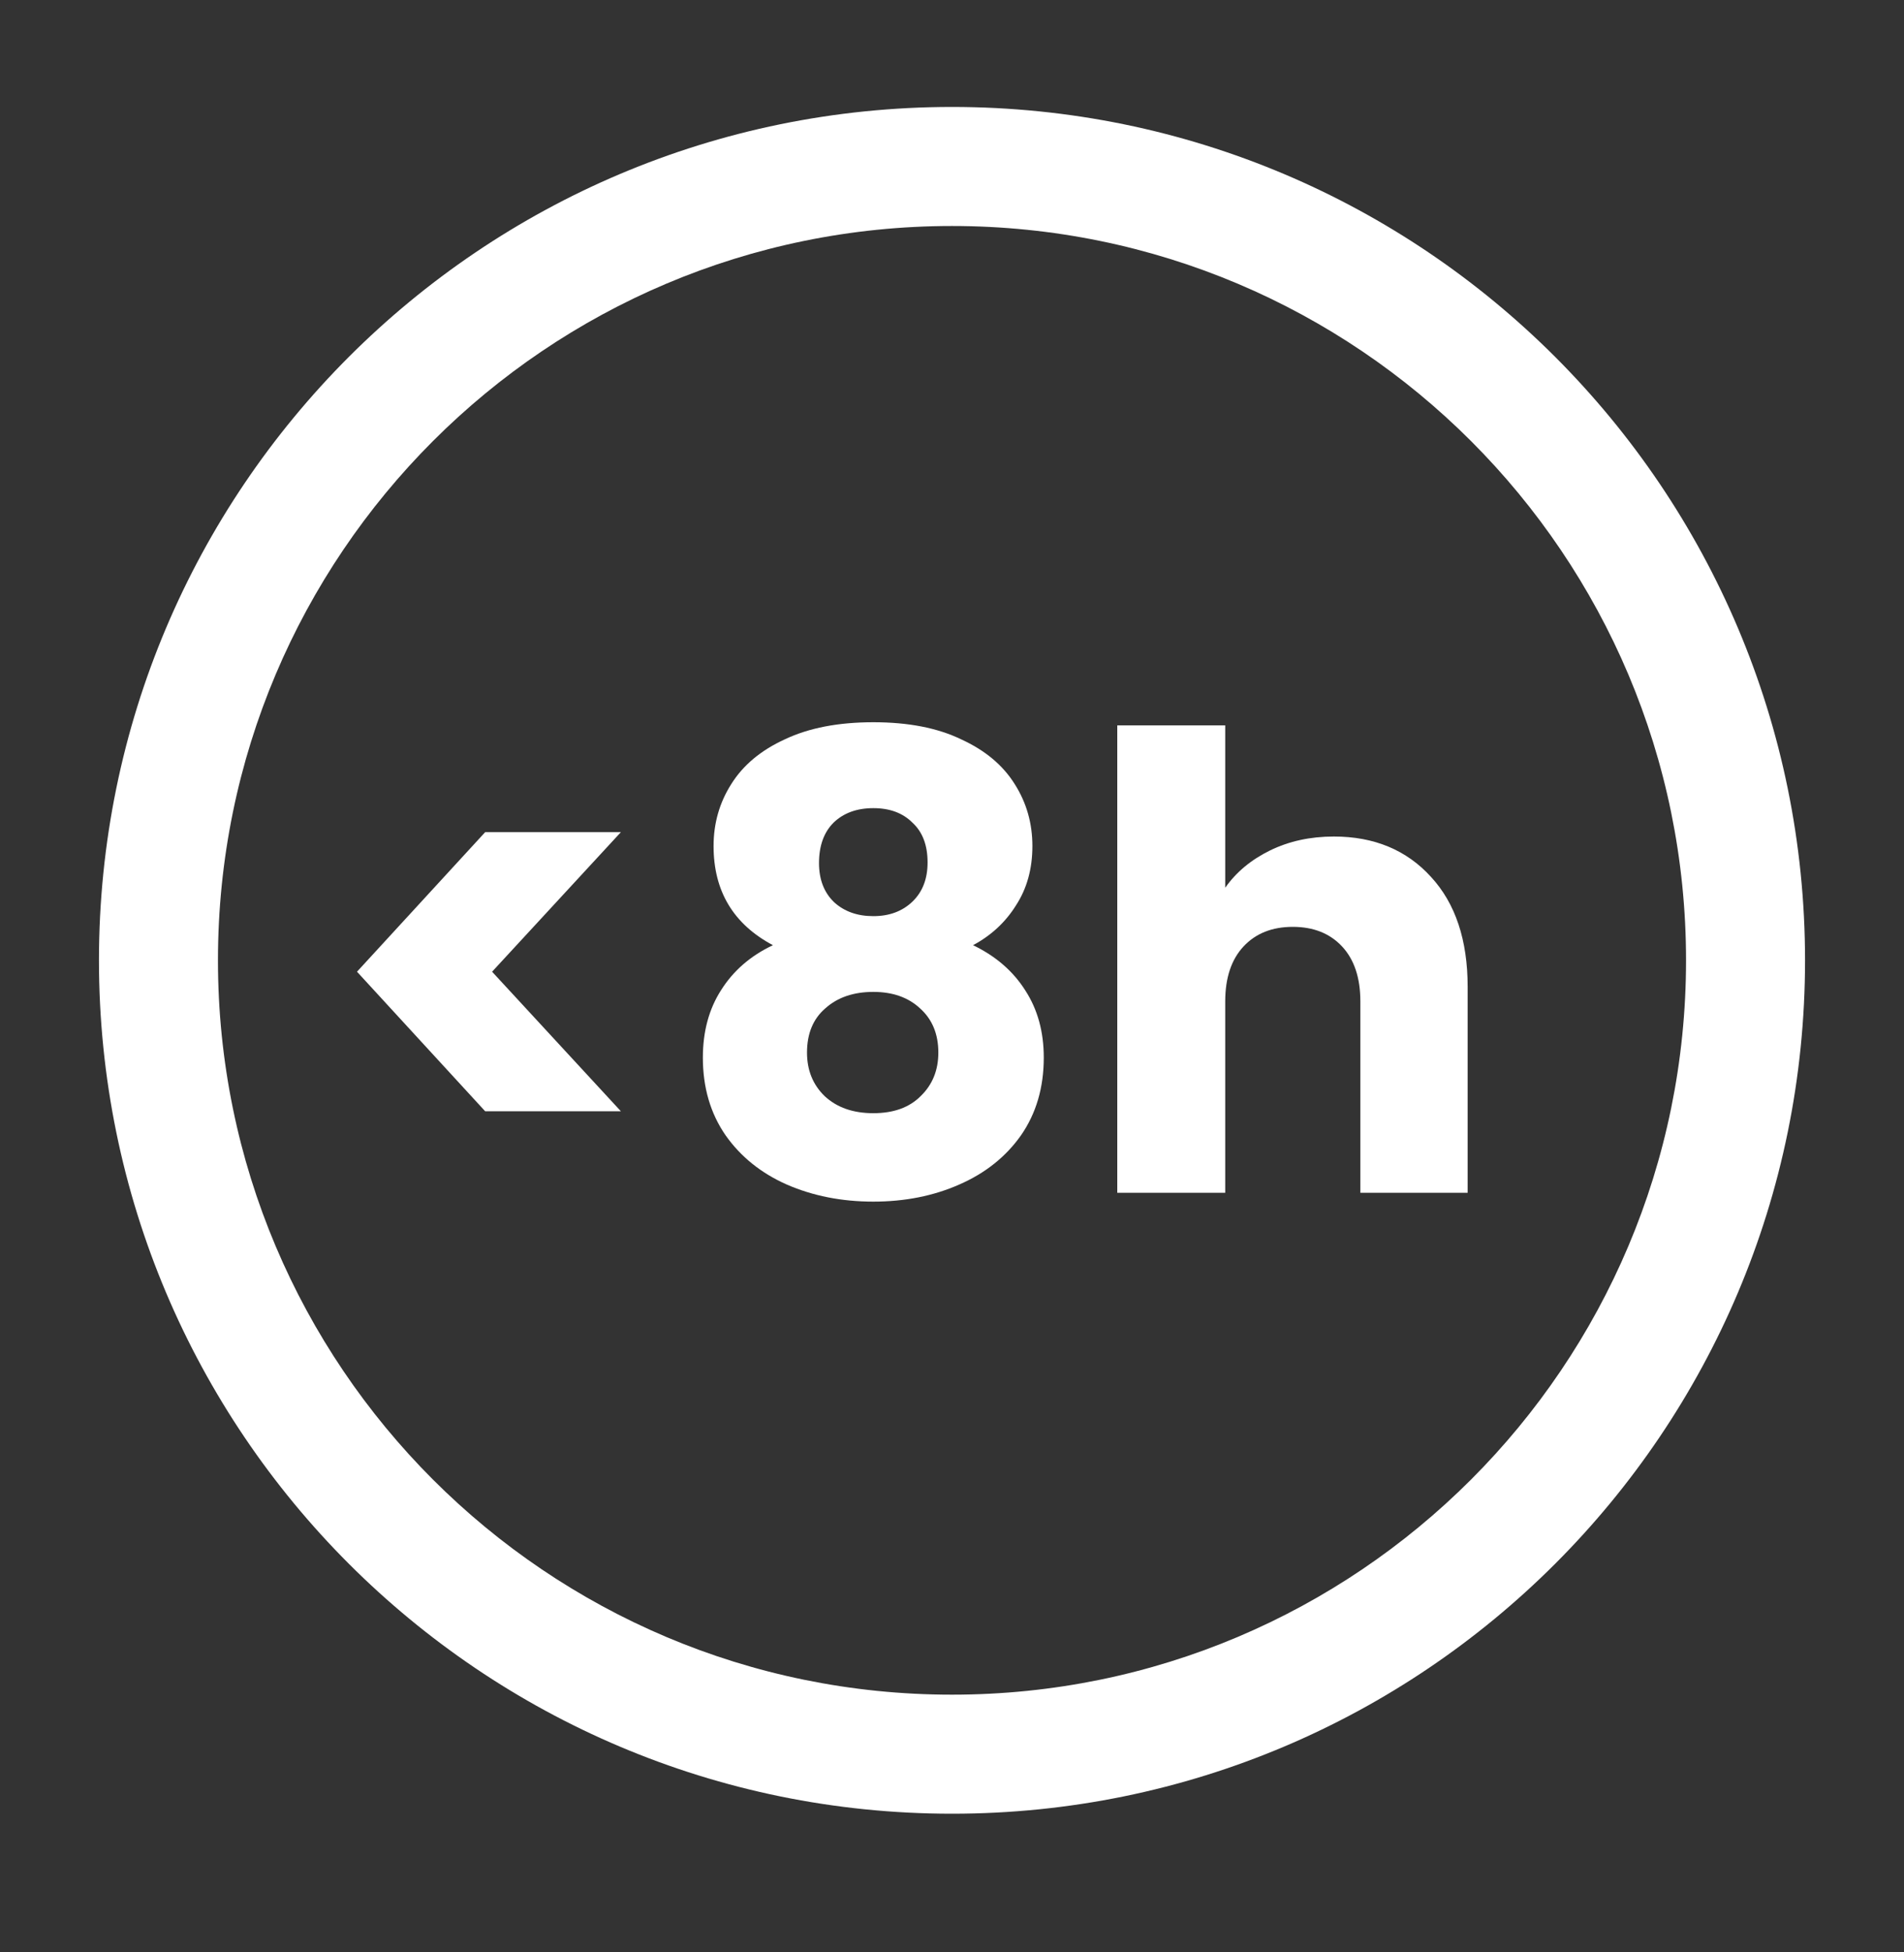
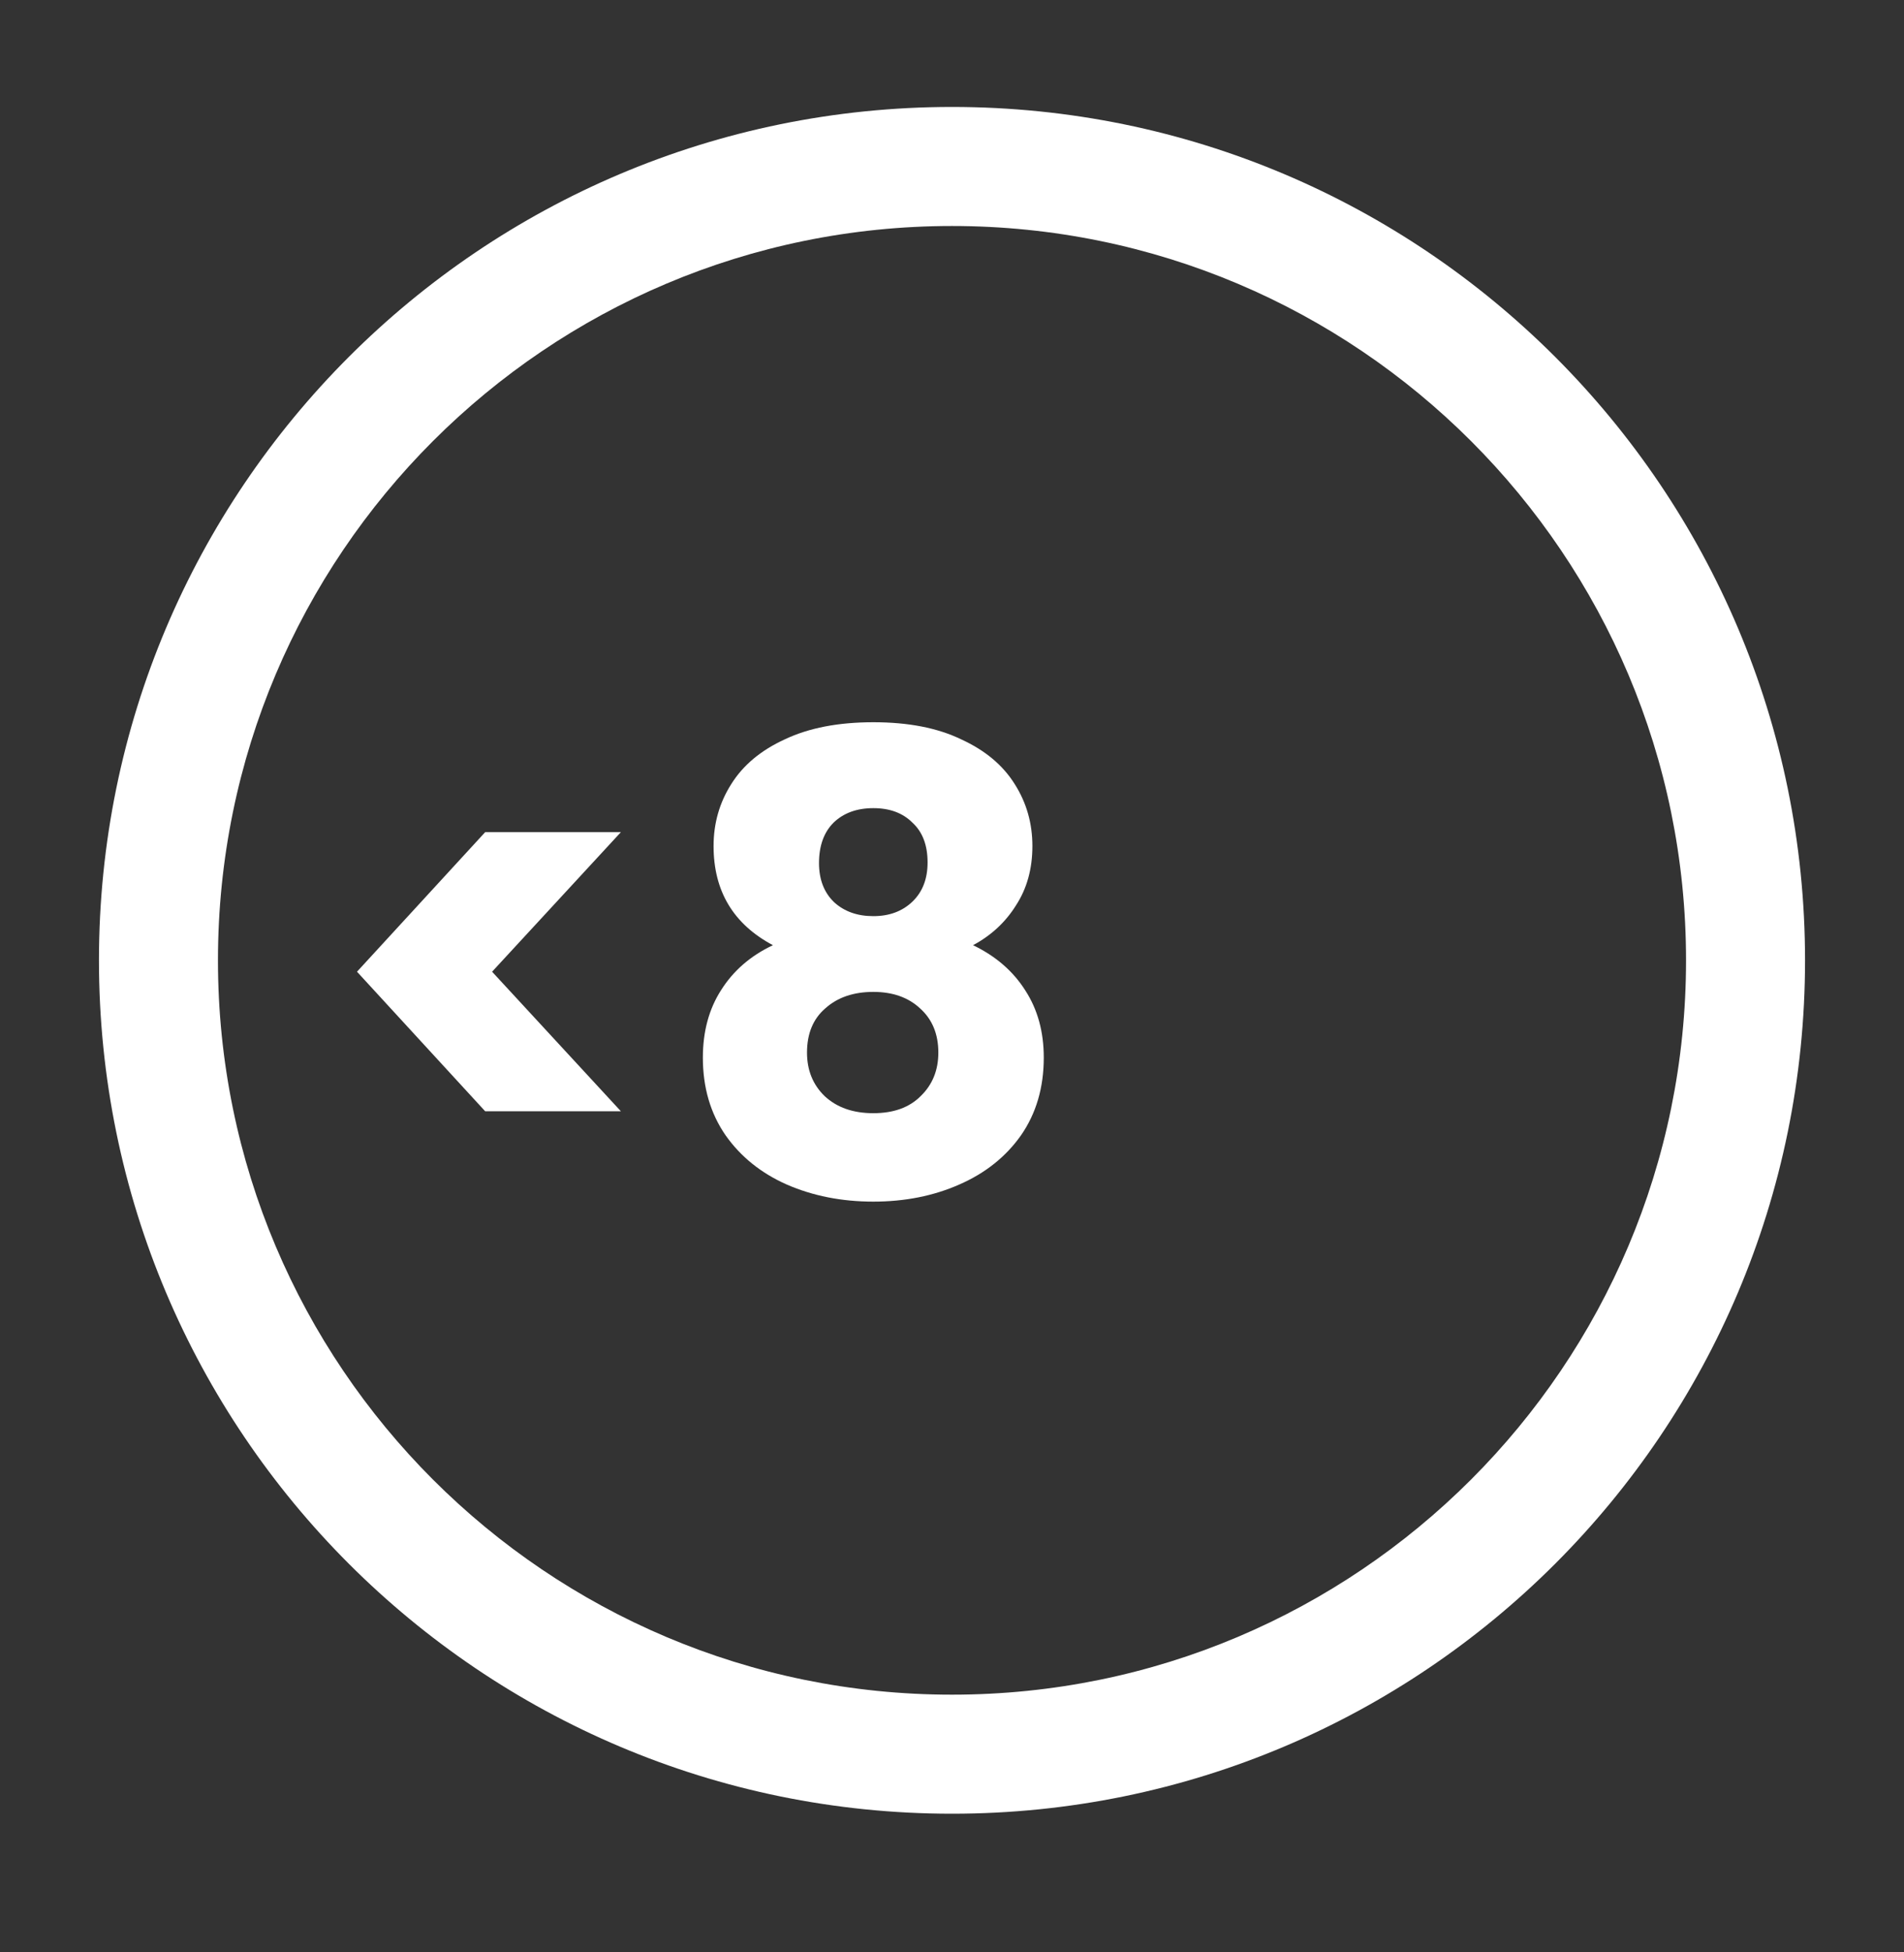
<svg xmlns="http://www.w3.org/2000/svg" width="40" height="41" viewBox="0 0 40 41" fill="none">
  <rect x="0" y="0" width="40" height="41" fill="#333333" stroke="none" />
  <path fill-rule="evenodd" clip-rule="evenodd" d="M20 4.746C11.483 4.746 4.579 11.65 4.579 20.167C4.579 28.683 11.483 35.588 20 35.588C28.517 35.588 35.421 28.683 35.421 20.167C35.421 11.65 28.517 4.746 20 4.746ZM2.079 20.167C2.079 10.27 10.103 2.246 20 2.246C29.897 2.246 37.921 10.27 37.921 20.167C37.921 30.064 29.897 38.088 20 38.088C10.103 38.088 2.079 30.064 2.079 20.167Z" fill="white" />
  <path d="M10.193 23.337L7.5 20.406L10.193 17.475H13.044L10.338 20.406L13.044 23.337H10.193Z" fill="white" />
  <path d="M16.238 19.849C15.407 19.407 14.991 18.713 14.991 17.767C14.991 17.289 15.115 16.856 15.362 16.467C15.61 16.069 15.986 15.755 16.49 15.525C16.994 15.286 17.613 15.167 18.347 15.167C19.081 15.167 19.695 15.286 20.19 15.525C20.694 15.755 21.07 16.069 21.318 16.467C21.565 16.856 21.689 17.289 21.689 17.767C21.689 18.244 21.574 18.66 21.344 19.013C21.123 19.367 20.823 19.645 20.442 19.849C20.92 20.079 21.287 20.397 21.543 20.804C21.8 21.202 21.928 21.67 21.928 22.21C21.928 22.837 21.769 23.381 21.45 23.841C21.132 24.292 20.699 24.637 20.151 24.876C19.611 25.114 19.01 25.234 18.347 25.234C17.683 25.234 17.078 25.114 16.53 24.876C15.99 24.637 15.561 24.292 15.243 23.841C14.925 23.381 14.766 22.837 14.766 22.21C14.766 21.662 14.894 21.188 15.15 20.791C15.407 20.384 15.769 20.07 16.238 19.849ZM19.487 18.111C19.487 17.749 19.381 17.47 19.169 17.276C18.966 17.072 18.692 16.971 18.347 16.971C18.002 16.971 17.723 17.072 17.511 17.276C17.308 17.479 17.206 17.762 17.206 18.125C17.206 18.469 17.312 18.744 17.524 18.947C17.737 19.141 18.011 19.239 18.347 19.239C18.683 19.239 18.957 19.137 19.169 18.934C19.381 18.73 19.487 18.456 19.487 18.111ZM18.347 20.83C17.931 20.83 17.595 20.945 17.339 21.175C17.082 21.396 16.954 21.706 16.954 22.104C16.954 22.475 17.078 22.78 17.325 23.019C17.582 23.258 17.922 23.377 18.347 23.377C18.771 23.377 19.103 23.258 19.341 23.019C19.589 22.78 19.713 22.475 19.713 22.104C19.713 21.715 19.585 21.405 19.328 21.175C19.081 20.945 18.753 20.83 18.347 20.83Z" fill="white" />
-   <path d="M28.022 17.567C28.87 17.567 29.551 17.851 30.064 18.416C30.577 18.973 30.833 19.743 30.833 20.724V25.048H28.579V21.029C28.579 20.534 28.45 20.149 28.194 19.875C27.938 19.601 27.593 19.464 27.159 19.464C26.726 19.464 26.381 19.601 26.125 19.875C25.869 20.149 25.74 20.534 25.74 21.029V25.048H23.472V15.233H25.74V18.642C25.97 18.315 26.284 18.054 26.682 17.859C27.08 17.665 27.526 17.567 28.022 17.567Z" fill="white" />
</svg>